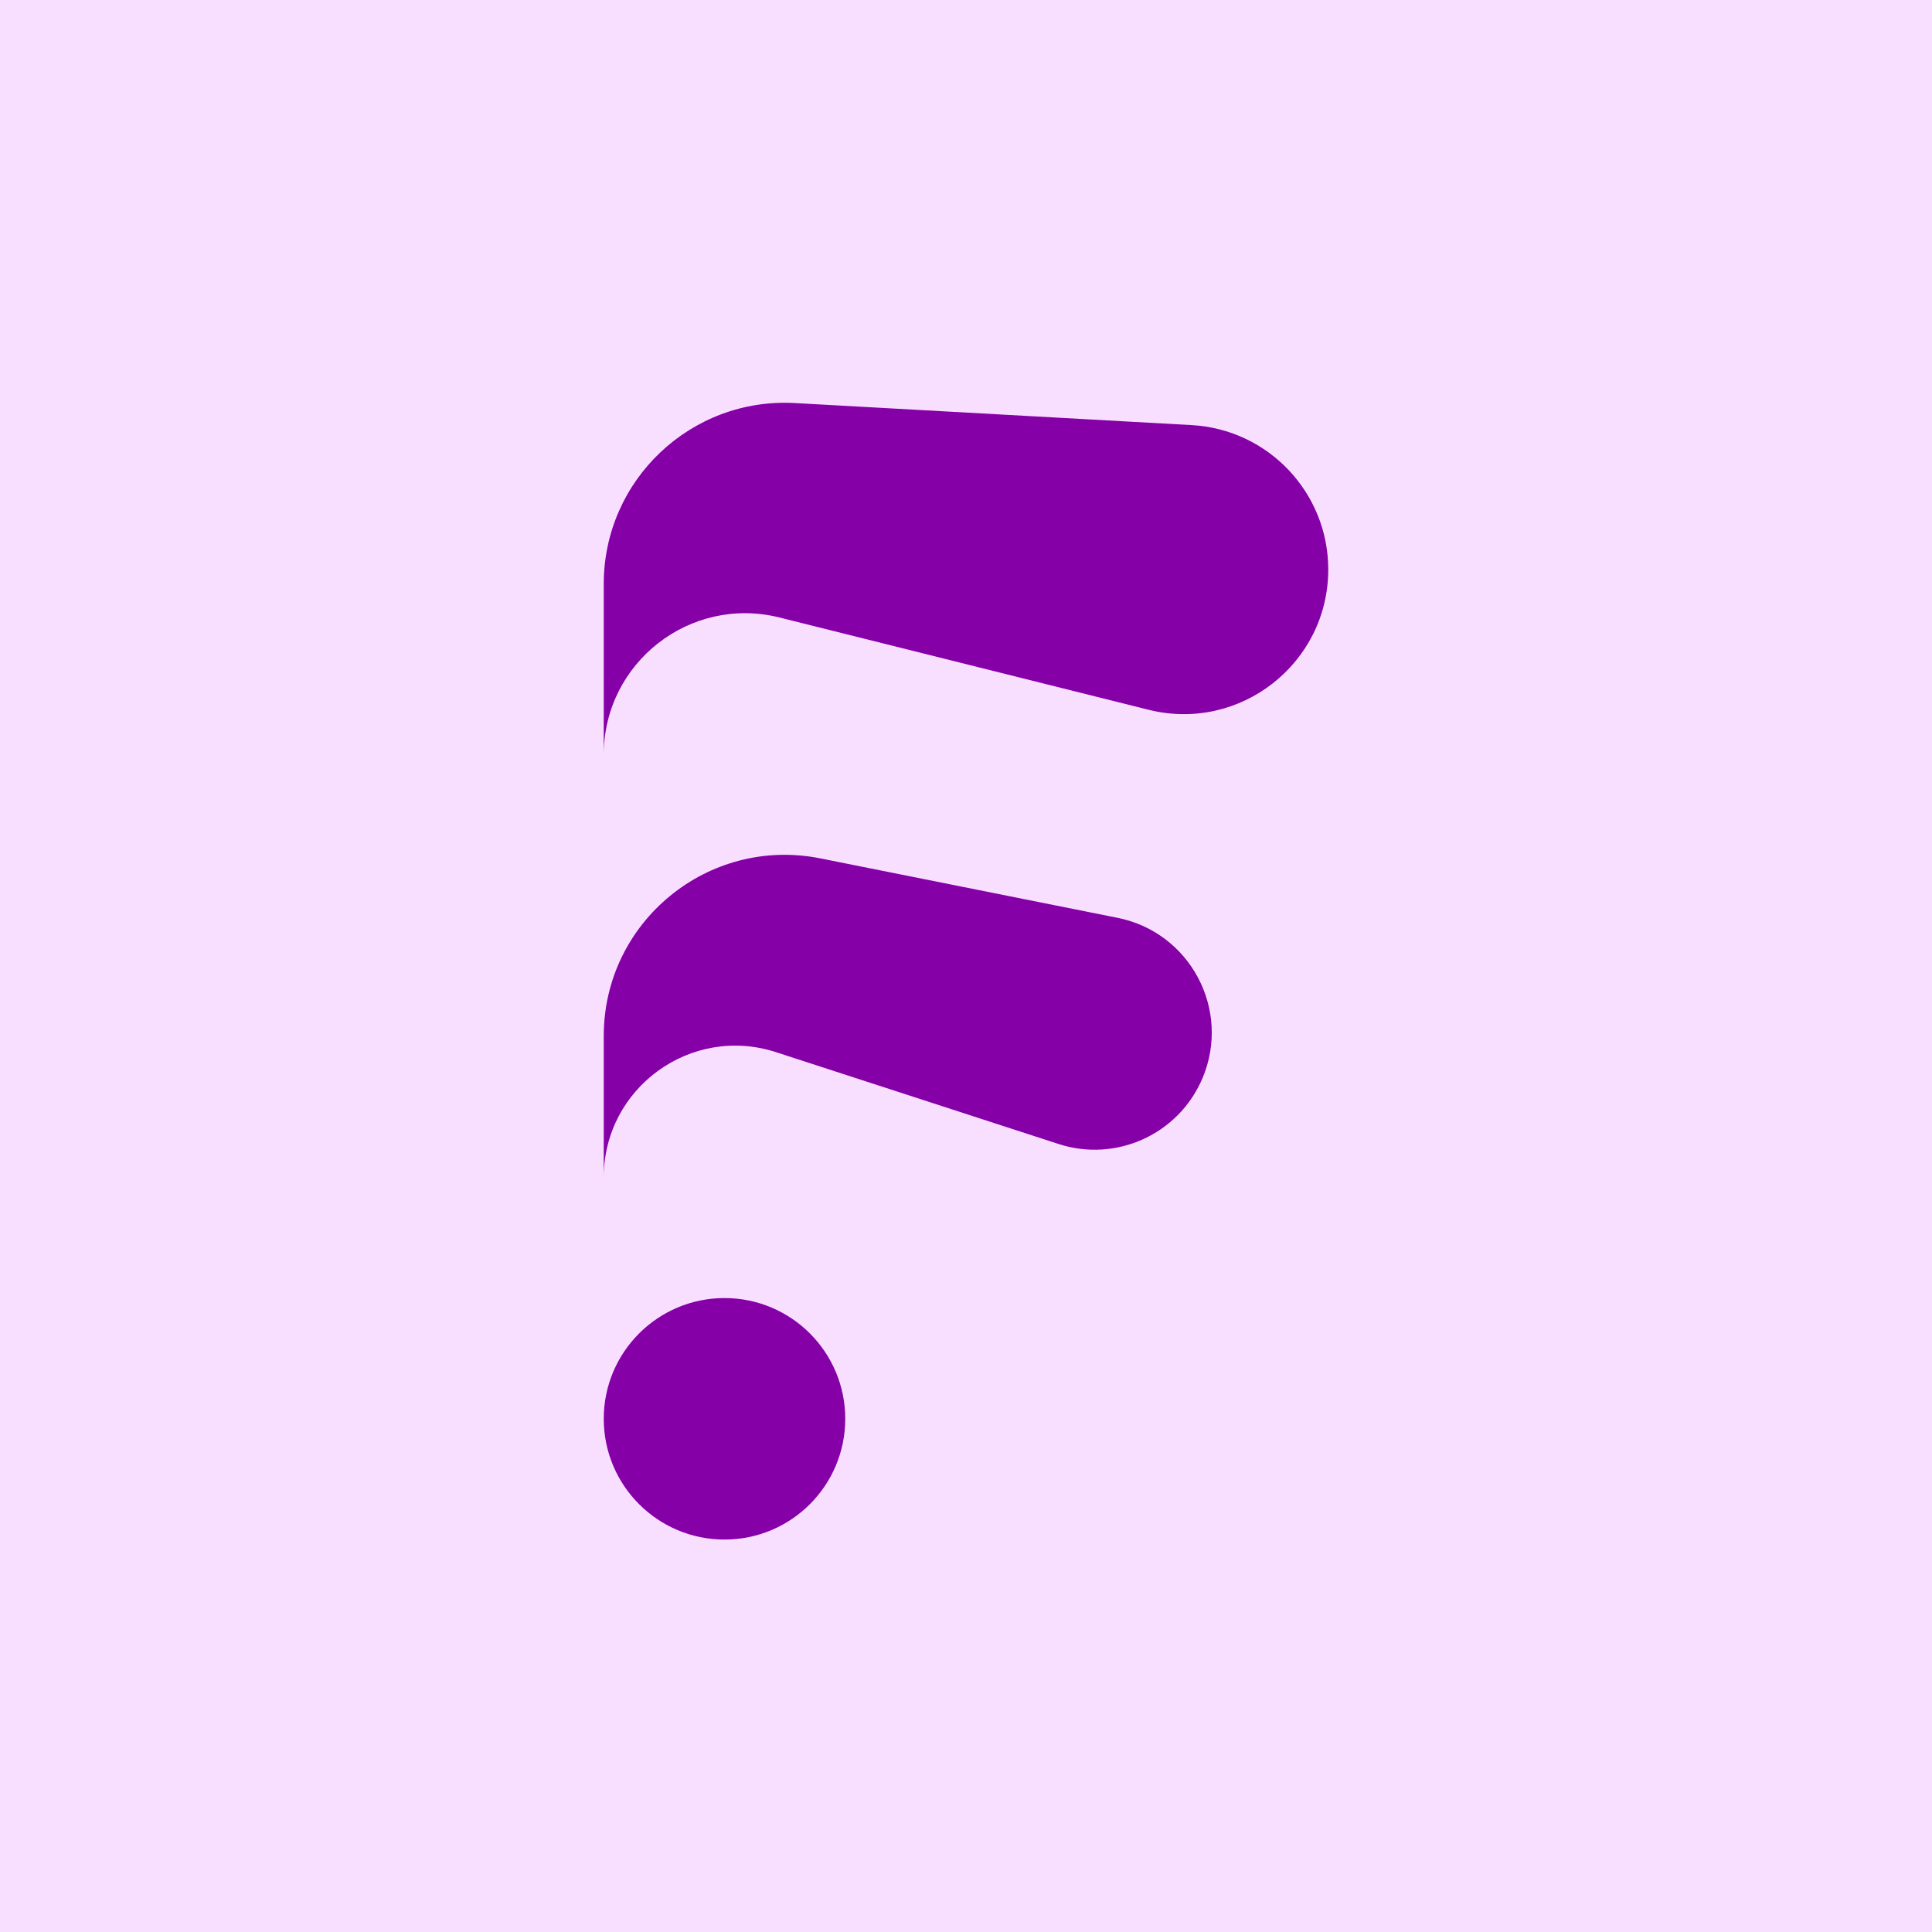
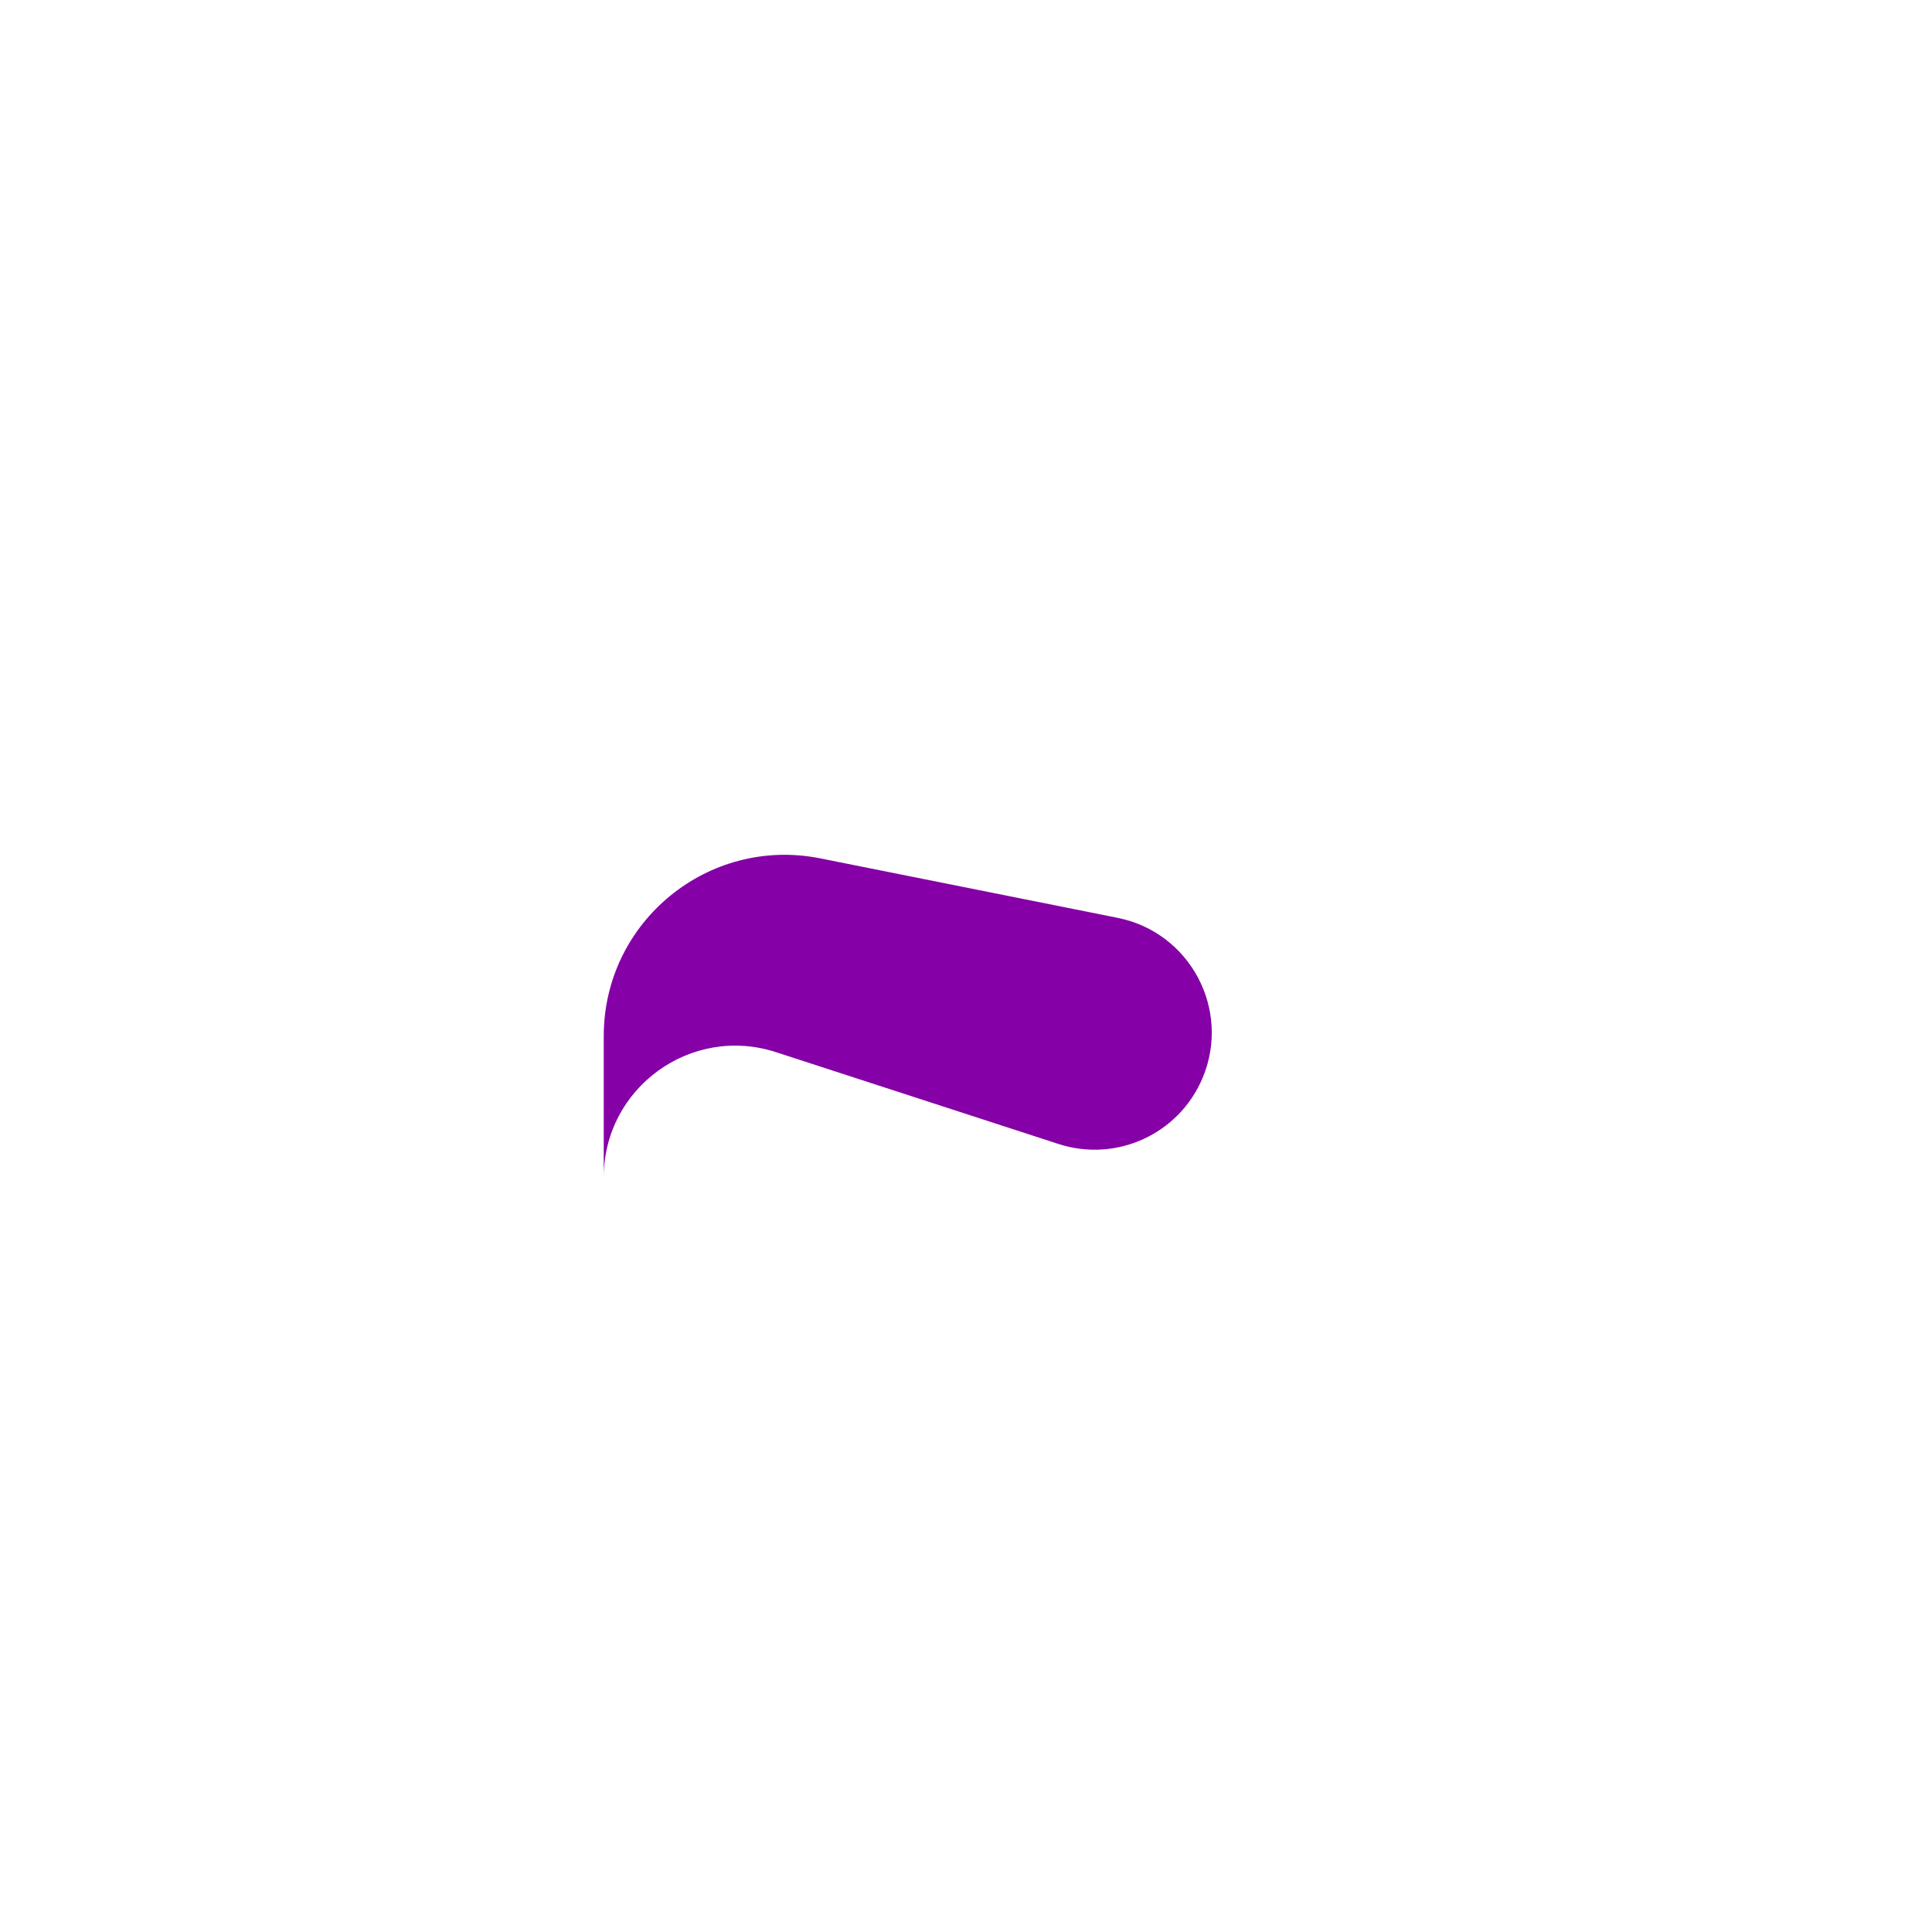
<svg xmlns="http://www.w3.org/2000/svg" width="256" height="256" viewBox="0 0 256 256" fill="none">
-   <rect width="256" height="256" fill="#F9DFFF" />
-   <path d="M80 77.37C80 63.592 91.575 52.643 105.331 53.407L157.902 56.328C168.056 56.892 176 65.29 176 75.459C176 87.925 164.285 97.071 152.192 94.048L103.283 81.821C91.457 78.864 80 87.809 80 100V77.37Z" fill="#8500A6" />
  <path d="M80 137.275C80 122.13 93.856 110.771 108.707 113.741L148.089 121.618C157.696 123.539 163.138 133.774 159.359 142.812C156.244 150.264 147.933 154.078 140.252 151.582L102.825 139.418C91.559 135.757 80 144.154 80 156V137.275Z" fill="#8500A6" />
-   <path d="M80 188C80 179.163 87.163 172 96 172C104.837 172 112 179.163 112 188C112 196.837 104.837 204 96 204C87.163 204 80 196.837 80 188Z" fill="#8500A6" />
</svg>